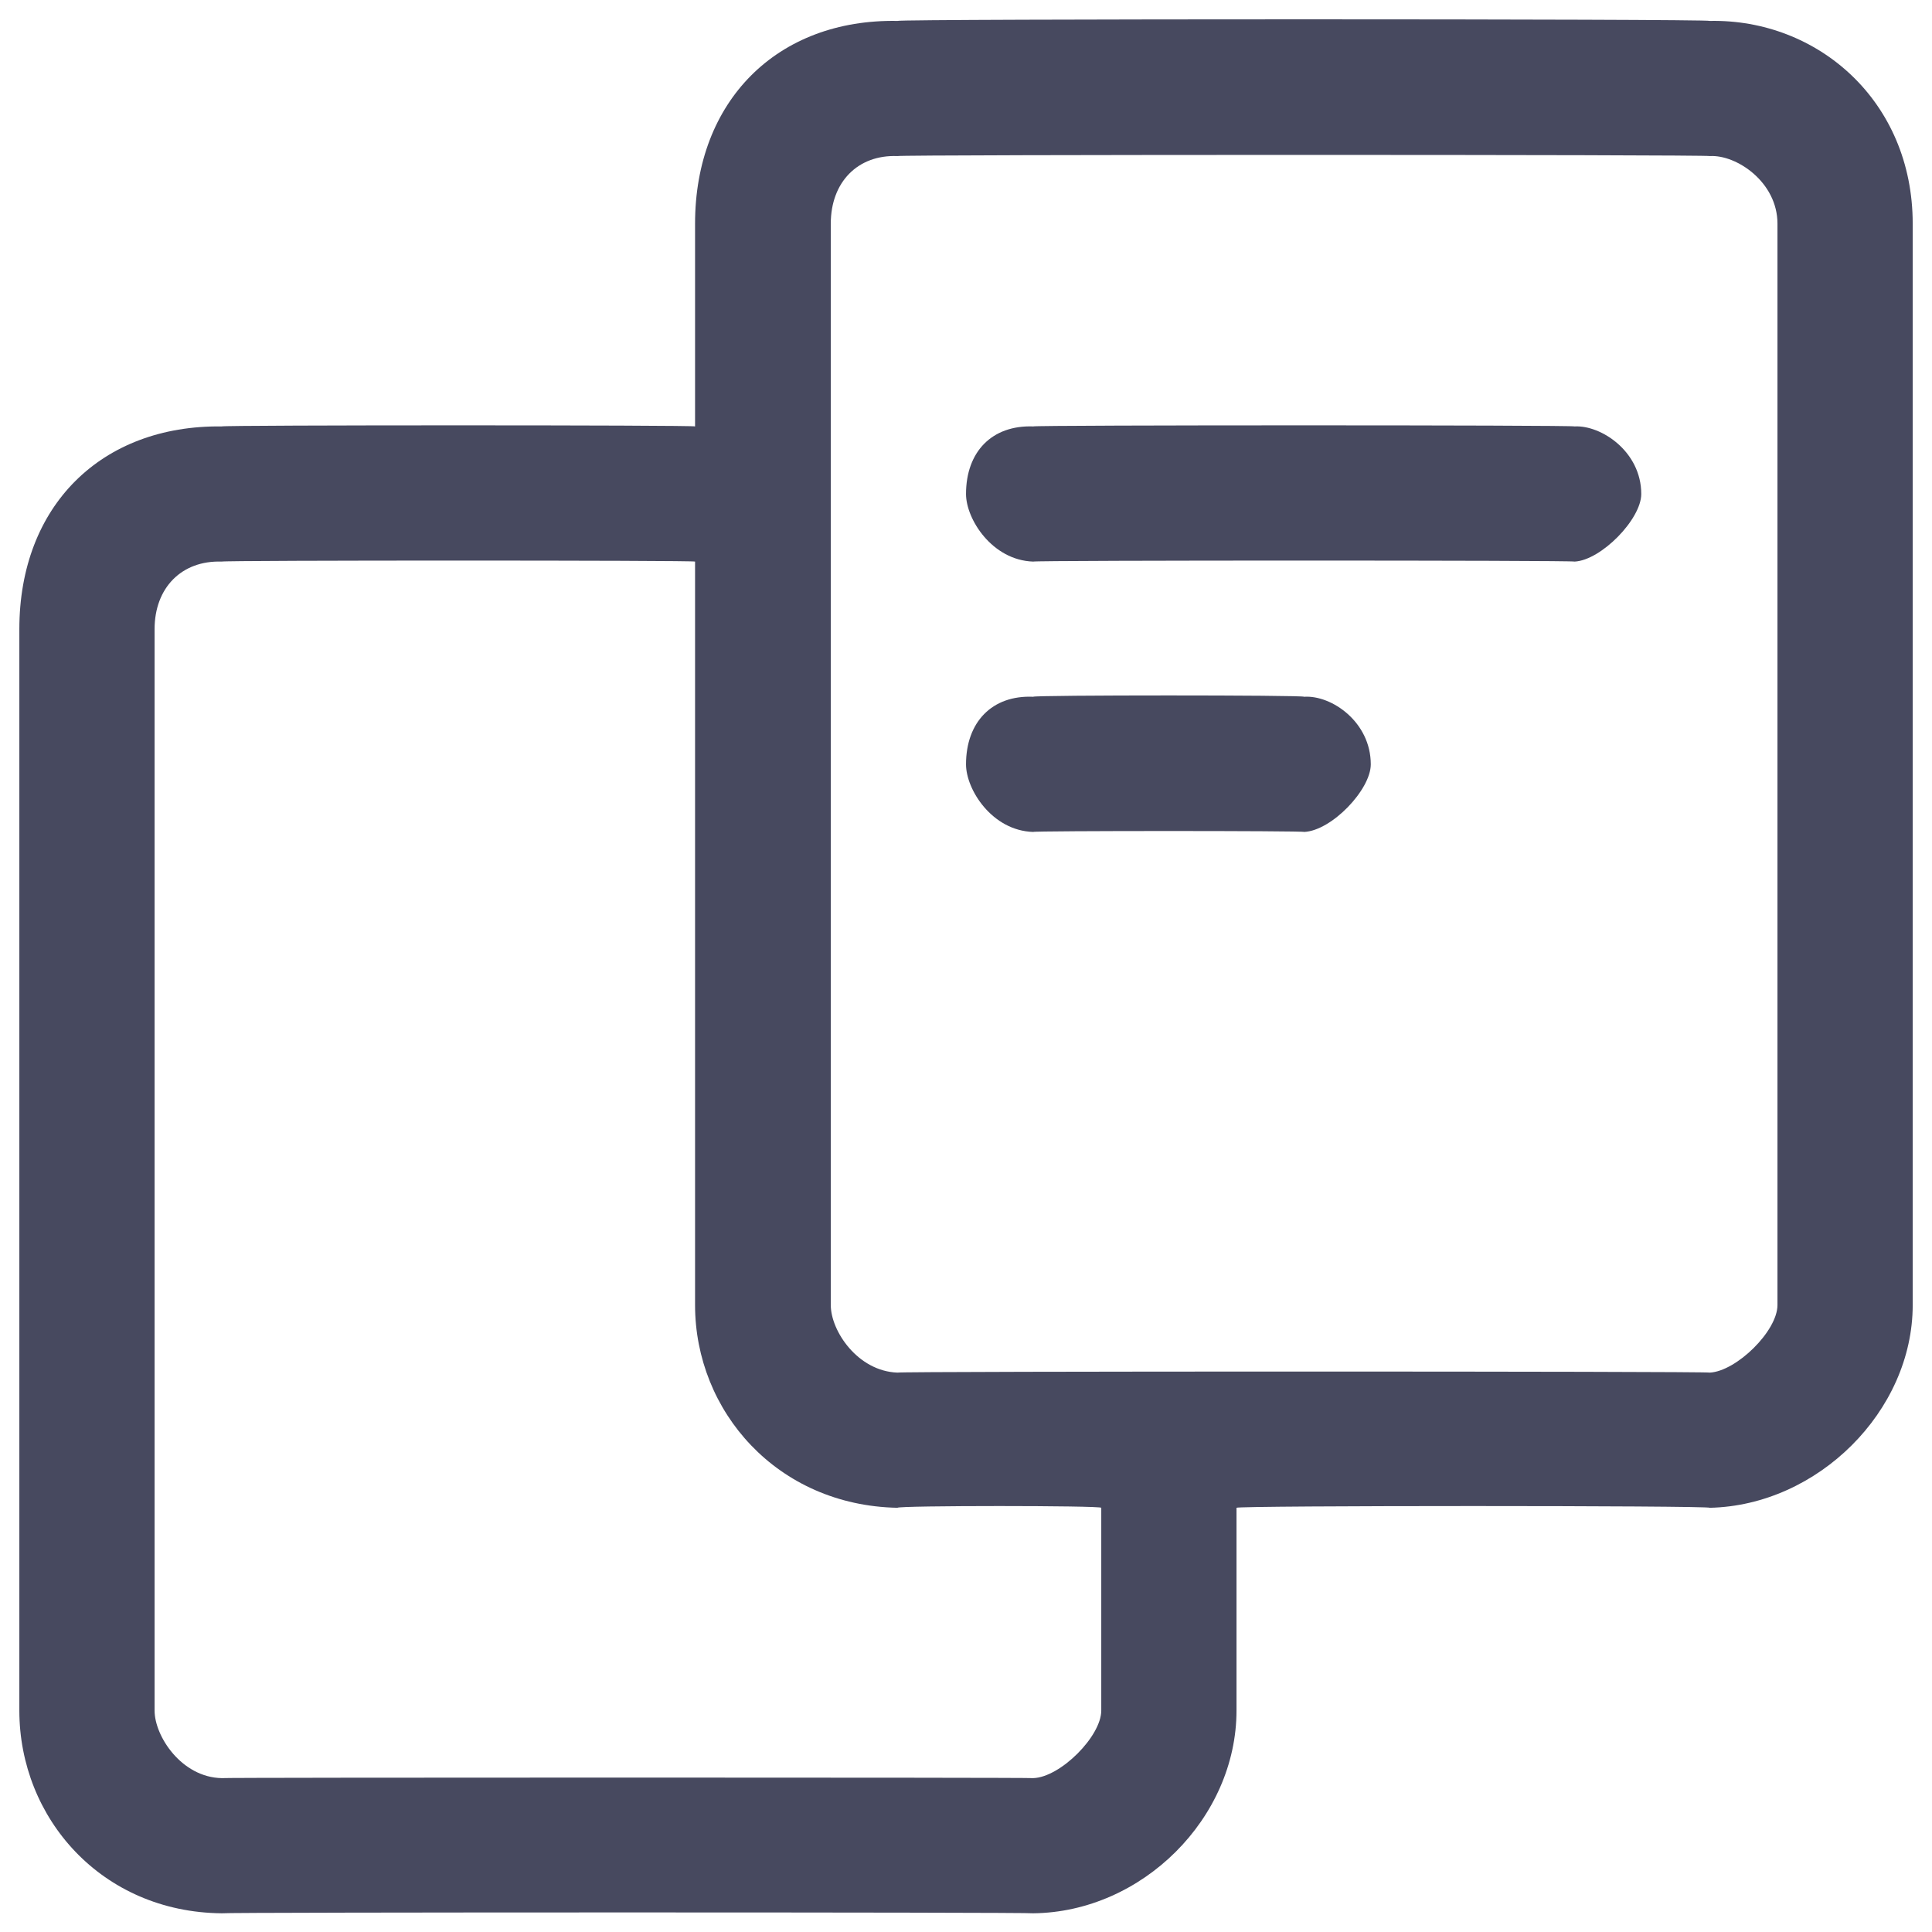
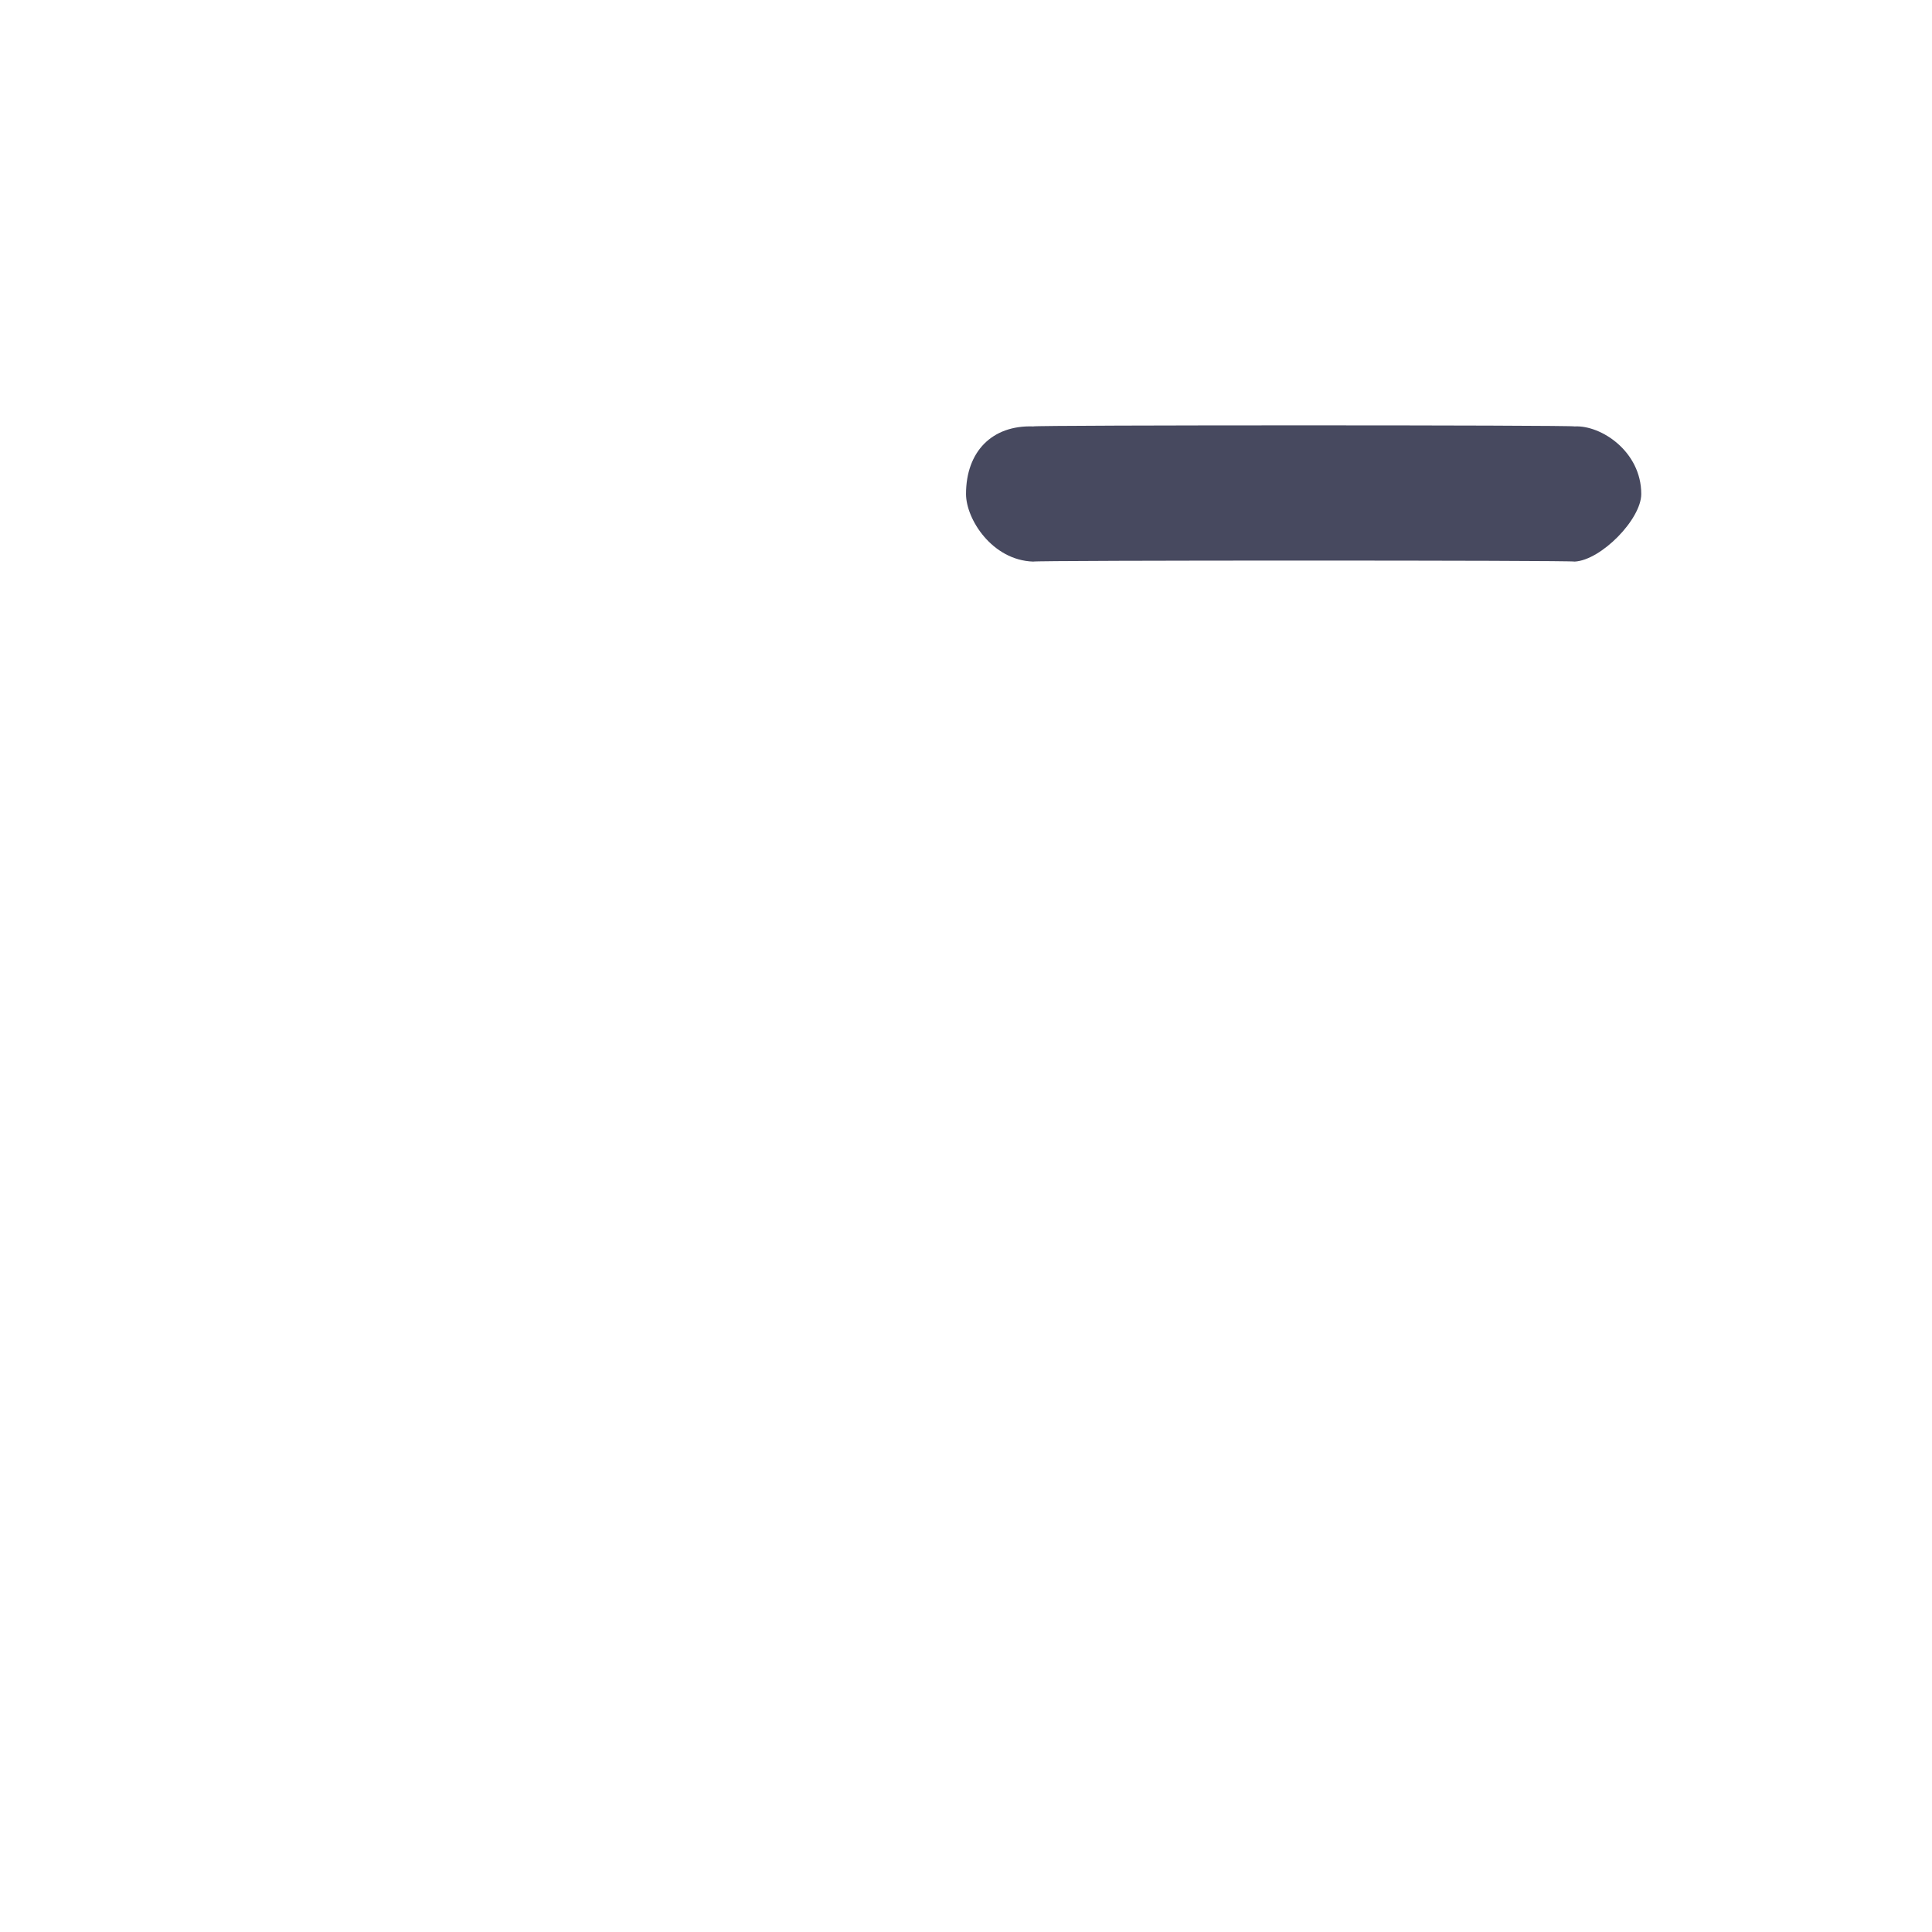
<svg xmlns="http://www.w3.org/2000/svg" version="1.1" width="100%" height="100%" id="svgWorkerArea" viewBox="0 0 400 400" style="background: white;">
  <defs id="defsdoc">
    <pattern id="patternBool" x="0" y="0" width="10" height="10" patternUnits="userSpaceOnUse" patternTransform="rotate(35)">
-       <circle cx="5" cy="5" r="4" style="stroke: none;fill: #ff000070;" />
-     </pattern>
+       </pattern>
  </defs>
  <g id="fileImp-600243155" class="cosito">
-     <path id="pathImp-517836502" clip-rule="evenodd" fill="#47495F" fill-rule="evenodd" class="grouped" d="M185.805 4.33C160.905 3.89 143.905 20.89 143.905 46.308 143.905 45.89 143.905 87.99 143.905 88.286 143.905 87.99 45.905 87.99 45.905 88.286 21.005 87.99 4.005 104.69 4.005 130.264 4.005 129.99 4.005 353.99 4.005 354.149 4.005 376.39 21.005 395.89 45.905 396.127 45.905 395.89 213.905 395.89 213.905 396.127 236.505 395.89 256.005 376.39 256.005 354.149 256.005 353.99 256.005 311.69 256.005 312.17 256.005 311.69 354.005 311.69 354.005 312.17 376.305 311.69 396.005 292.19 396.005 270.192 396.005 269.99 396.005 45.89 396.005 46.308 396.005 20.89 376.305 3.89 354.005 4.33 354.005 3.89 185.805 3.89 185.805 4.33 185.805 3.89 185.805 3.89 185.805 4.33M228.005 312.17C228.005 311.69 185.805 311.69 185.805 312.17 160.905 311.69 143.905 292.19 143.905 270.192 143.905 269.99 143.905 115.99 143.905 116.272 143.905 115.99 45.905 115.99 45.905 116.272 37.605 115.99 32.005 121.69 32.005 130.264 32.005 129.99 32.005 353.99 32.005 354.149 32.005 359.49 37.605 367.99 45.905 368.141 45.905 367.99 213.905 367.99 213.905 368.141 219.505 367.99 228.005 359.49 228.005 354.149 228.005 353.99 228.005 311.69 228.005 312.17 228.005 311.69 228.005 311.69 228.005 312.17M172.005 46.308C172.005 37.69 177.605 31.99 185.805 32.315 185.805 31.99 354.005 31.99 354.005 32.315 359.505 31.99 368.005 37.69 368.005 46.308 368.005 45.89 368.005 269.99 368.005 270.192 368.005 275.59 359.505 283.89 354.005 284.185 354.005 283.89 185.805 283.89 185.805 284.185 177.605 283.89 172.005 275.59 172.005 270.192 172.005 269.99 172.005 45.89 172.005 46.308 172.005 45.89 172.005 45.89 172.005 46.308" />
    <path id="pathImp-754772100" clip-rule="evenodd" fill="#47495F" fill-rule="evenodd" class="grouped" d="M200.005 102.279C200.005 93.49 205.405 87.99 213.905 88.286 213.905 87.99 326.005 87.99 326.005 88.286 331.505 87.99 339.805 93.49 339.805 102.279 339.805 107.49 331.505 115.99 326.005 116.272 326.005 115.99 213.905 115.99 213.905 116.272 205.405 115.99 200.005 107.49 200.005 102.279 200.005 101.99 200.005 101.99 200.005 102.279" />
-     <path id="pathImp-290917046" clip-rule="evenodd" fill="#47495F" fill-rule="evenodd" class="grouped" d="M200.005 158.25C200.005 149.49 205.405 143.89 213.905 144.257 213.905 143.89 270.005 143.89 270.005 144.257 275.705 143.89 283.805 149.49 283.805 158.25 283.805 163.49 275.705 171.99 270.005 172.243 270.005 171.99 213.905 171.99 213.905 172.243 205.405 171.99 200.005 163.49 200.005 158.25 200.005 157.99 200.005 157.99 200.005 158.25" />
  </g>
</svg>